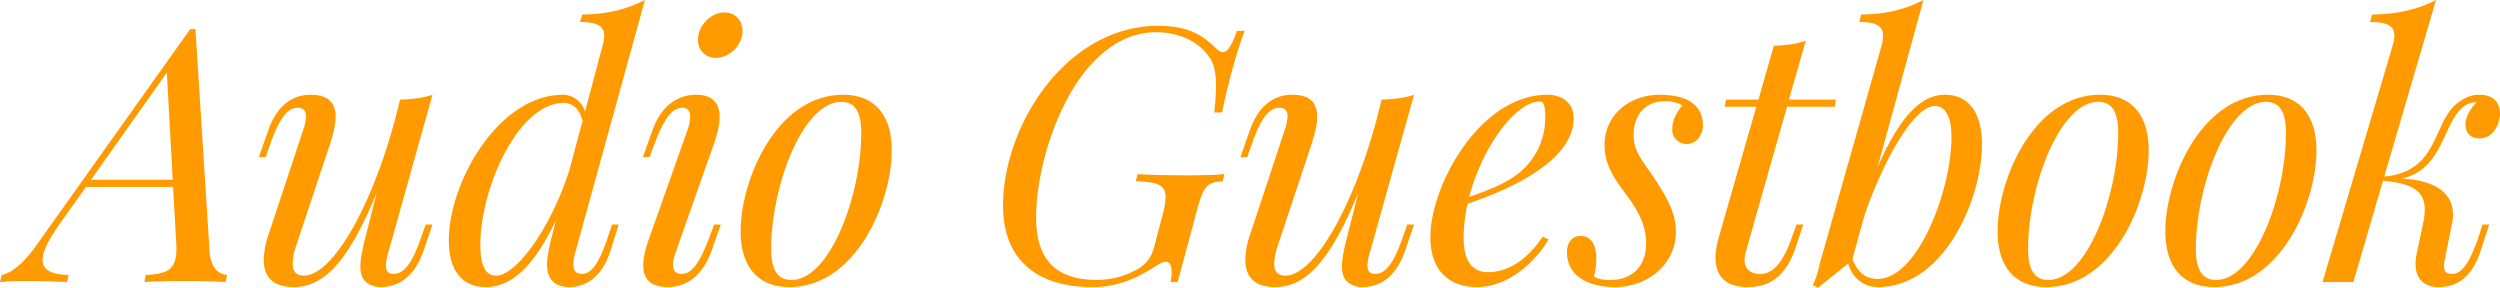
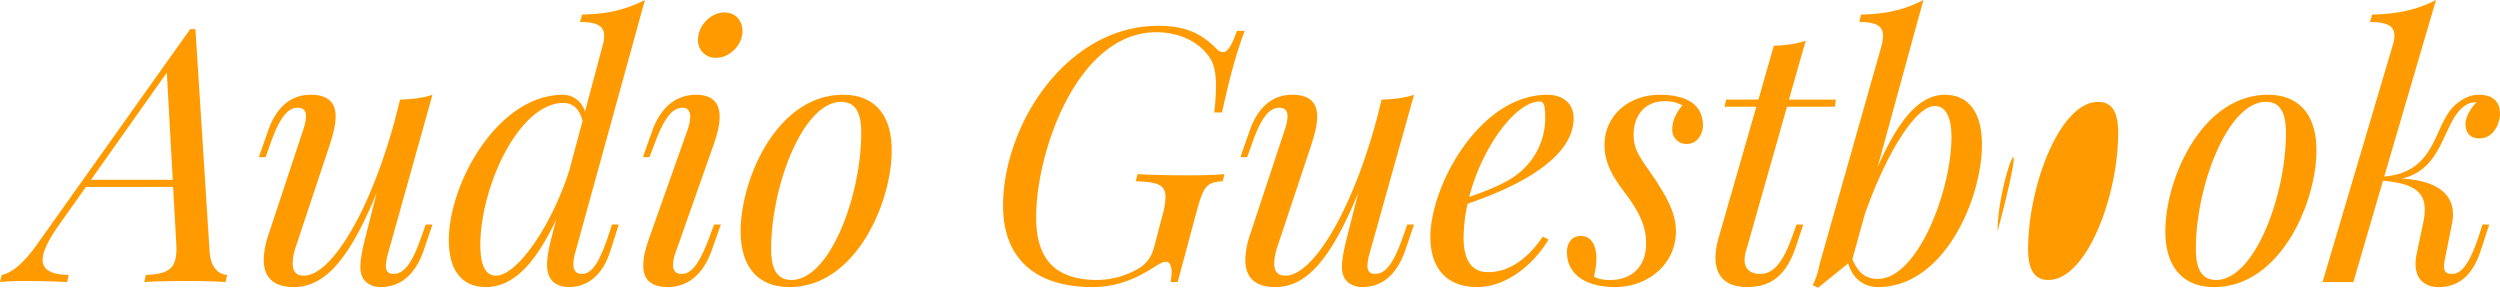
<svg xmlns="http://www.w3.org/2000/svg" id="AG" width="1254.192" height="144.364" viewBox="0 0 1254.192 144.364">
-   <path id="AG-2" data-name="AG" d="M-538.907-126.895h-2.607L-618.26-19.034c-7.3,10.343-13.037,14.428-17.817,15.471L-636.946,0c3.737-.348,7.3-.521,13.3-.521,6.258,0,13.732.174,20.338.521l.869-3.563c-8.431-.174-13.124-2.347-13.124-7.562,0-4,2.694-9.734,8.344-17.73l13.385-18.86h43.718l1.651,29.2c.521,12.081-3.911,14.428-15.3,14.949L-564.547,0c4.693-.348,12.863-.521,21.381-.521,6.779,0,14.6.174,19.382.521L-523-3.563c-3.563-.174-8.083-2.868-8.778-11.386Zm-11.386,75.615h-41.023l38.068-53.8Zm126.919,22.424-2.347,6.605c-4.606,13.211-8.691,18.165-13.819,18.165-2.781,0-3.824-1.564-3.824-4.085a27.217,27.217,0,0,1,1.3-6.953l22.076-78.831c-4.433,1.564-10.343,2.26-16.253,2.434l-2.694,10.6c-12.429,45.717-31.811,77.7-45.543,77.7-3.737,0-5.649-1.912-5.649-6.084a29.026,29.026,0,0,1,1.738-8.865L-471.438-69.1c1.564-4.867,2.868-9.734,2.868-13.819,0-6.432-3.042-11.038-12.516-11.038-7.3,0-16.34,3.39-21.468,18.339l-4.52,12.95h3.39l2.347-6.605c4.954-14.254,9.213-18.165,13.732-18.165,2.868,0,4.172,1.478,4.172,4.346a23.5,23.5,0,0,1-1.391,6.692l-17.209,51.975a42.651,42.651,0,0,0-2.607,13.211c0,8.344,4.346,13.732,15.036,13.732,15.036,0,27.378-12.6,41.632-47.281l-5.649,22.337c-1.651,6.519-2.521,11.125-2.521,14.6A12.553,12.553,0,0,0-455.1-2.347c1.651,3.216,5.389,4.867,9.126,4.867,7.3,0,16.34-3.39,21.555-18.339l4.433-13.037Zm93.457,0-2.173,6.605C-336.7-8.691-340.434-4.085-345.04-4.085c-3.216,0-4.259-2.086-4.259-4.954a22.921,22.921,0,0,1,1.043-6.084L-313.4-141.5c-9.039,4.606-18.513,7.127-31.463,7.3l-1.13,3.737c8.952,0,12.168,2.26,12.168,6.953a17.57,17.57,0,0,1-.782,4.78l-8.865,33.288a11.607,11.607,0,0,0-10.864-8.518c-32.94,0-57.45,44.5-57.45,72.921,0,16.079,7.3,23.554,18.513,23.554,12.6,0,23.814-9.474,35.374-33.9l-2.347,8.952c-1.391,5.563-2.26,10.169-2.26,13.819,0,7.214,3.911,11.125,11.212,11.125,7.127,0,16.166-3.911,20.6-18.339l4.172-13.037ZM-388.15-3.216c-5.128,0-7.822-4.954-7.822-15.471,0-28.508,19.034-71.183,41.806-71.183,4.085,0,7.909,2.607,9.474,9.039L-351.3-56.146C-360.424-27.552-377.72-3.216-388.15-3.216Zm101.366-118.377a8.769,8.769,0,0,0,8.952,9.126c6.953,0,13.385-6.432,13.385-13.472,0-5.215-3.563-9.3-9.039-9.3C-280.265-135.238-286.783-128.807-286.783-121.593Zm-24.336,99.169c-1.825,5.041-3.129,9.908-3.129,14.08,0,6.345,3.129,10.864,12.429,10.864,8.17,0,16.948-4.52,21.9-18.339l4.606-13.037h-3.39l-2.434,6.605C-286.349-8.518-290.26-4.085-295.04-4.085c-2.868,0-4.259-1.651-4.259-4.52a19.52,19.52,0,0,1,1.391-6.519L-278.874-69.1c1.564-4.52,2.955-9.474,2.955-13.732,0-6.258-2.868-11.125-11.82-11.125-7.3,0-16.774,3.39-22.076,18.339l-4.606,12.95h3.3l2.521-6.605c4.606-12.255,8.518-18.165,14.08-18.165,2.521,0,3.824,1.564,3.824,4.52A21.448,21.448,0,0,1-292-76.4Zm45.741-3.042c0,18.86,9.647,27.986,24.423,27.986,33.288,0,51.366-42.414,51.366-68.575,0-18.86-9.561-27.9-24.336-27.9C-247.213-93.954-265.378-51.627-265.378-25.466Zm50.41-64.925c6.692,0,10.082,4.606,10.082,15.471,0,31.811-15.818,73.877-35.026,73.877-6.779,0-10.169-4.867-10.169-15.471C-250.081-48.237-234.089-90.391-214.968-90.391ZM-86.373-1.043c-20.772,0-30.768-10-30.768-31.376,0-33.288,20.772-92.911,60.318-92.911,11.907,0,22.424,5.215,27.465,13.906,1.912,3.737,2.434,8,2.434,12.95a119.169,119.169,0,0,1-.869,13.385h3.911c4.085-19.034,7.822-31.637,11.386-40.937h-3.911c-2.607,7.562-4.78,10.69-7.04,10.69a4.652,4.652,0,0,1-3.129-1.651c-6.519-6.345-13.646-11.56-29.2-11.56-46.412,0-77.962,50.063-77.962,90.3,0,25.987,15.731,40.763,44.848,40.763,11.646,0,21.033-3.737,30.333-9.647,4.259-2.694,5.3-3.042,6.692-3.042,2,0,2.694,2.607,2.694,5.476A26.743,26.743,0,0,1-49.7,0h3.563l9.474-35.287c3.563-13.124,5.128-14.688,13.124-15.3l.869-3.563c-4.259.435-10.864.608-18.687.608-8,0-18.687-.174-24.857-.608l-.956,3.563c10.777.435,14.949,1.651,14.949,7.909a37.412,37.412,0,0,1-1.564,9.213l-4.085,15.645c-1.217,4.433-3.042,8.17-8.17,11.212A42.041,42.041,0,0,1-86.373-1.043ZM69.053-28.855,66.707-22.25C62.1-9.039,58.015-4.085,52.887-4.085c-2.781,0-3.824-1.564-3.824-4.085a27.217,27.217,0,0,1,1.3-6.953L72.443-93.954C68.01-92.39,62.1-91.694,56.19-91.521L53.5-80.917C41.067-35.2,21.685-3.216,7.953-3.216,4.215-3.216,2.3-5.128,2.3-9.3a29.026,29.026,0,0,1,1.738-8.865L20.99-69.1c1.564-4.867,2.868-9.734,2.868-13.819,0-6.432-3.042-11.038-12.516-11.038-7.3,0-16.34,3.39-21.468,18.339l-4.52,12.95h3.39l2.347-6.605C-3.955-83.524.3-87.436,4.824-87.436,7.692-87.436,9-85.958,9-83.09A23.5,23.5,0,0,1,7.6-76.4L-9.6-24.423a42.651,42.651,0,0,0-2.607,13.211c0,8.344,4.346,13.732,15.036,13.732,15.036,0,27.378-12.6,41.632-47.281L38.807-22.424c-1.651,6.519-2.521,11.125-2.521,14.6A12.553,12.553,0,0,0,37.33-2.347c1.651,3.216,5.389,4.867,9.126,4.867,7.3,0,16.34-3.39,21.555-18.339l4.433-13.037Zm83.462-53.365c0-7.822-5.91-11.733-13.211-11.733-33.81,0-58.667,45.543-58.667,71.356,0,16.514,9.039,25.118,23.467,25.118,15.123,0,28.855-11.994,35.809-23.9l-2.868-1.391c-9.126,13.3-18.86,17.817-27.465,17.817C102.1-4.954,97.325-10,97.325-22.076a76.908,76.908,0,0,1,2-17.209C119.835-46.238,152.515-60.492,152.515-82.221Zm-17.122-8.344c1.825,0,2.868,1.217,2.868,8a35.413,35.413,0,0,1-13.906,28.421c-5.215,4.172-13.819,7.822-24.249,11.473C106.711-68.228,123.747-90.564,135.393-90.564Zm27.315,87.87a43.106,43.106,0,0,0,1.217-9.213c0-5.736-2.086-11.212-7.822-11.212-5.3,0-6.953,4.606-6.953,8,0,12.776,11.733,17.644,24.075,17.644,16.514,0,30.594-11.386,30.594-27.986,0-9.213-4.606-17.035-10.517-26.161-6.953-10.343-10.69-14.08-10.69-22.25,0-10.69,6.605-16.861,15.471-16.861a17.5,17.5,0,0,1,8.952,2.086c-3.042,3.737-5.041,7.648-5.041,11.907a7.085,7.085,0,0,0,7.127,7.475c6.084,0,8.257-5.823,8.257-9.213,0-12.689-11.646-15.471-21.729-15.471-15.123,0-27.639,10.082-27.639,25.205,0,10.864,6.084,18.339,11.56,25.813,6.953,9.474,9.3,16.253,9.3,23.554,0,11.907-7.475,18.339-17.991,18.339C166.446-1.043,164.62-1.738,162.708-2.694Zm96.847-85.263h23.988l.521-3.563H260.511l8.431-29.551c-4.606,1.651-10.343,2.347-15.992,2.521l-7.735,27.03H229.048l-.869,3.563h15.992l-18.86,65.533a38.562,38.562,0,0,0-1.651,10.169c0,9.039,4.954,14.775,15.905,14.775,10.864,0,19.208-4.693,24.423-20.164l3.737-11.212h-3.39L261.815-21.9C256.513-7.127,251.124-4.085,246-4.085c-4.346,0-7.735-2.086-7.735-7.04a14.436,14.436,0,0,1,.608-4Zm79.29-6c-11.994,0-22.6,10.6-33.9,36.5L327.981-141.5c-8.865,4.606-18.252,7.127-31.289,7.3l-.869,3.737c8.952,0,11.907,2.26,11.907,6.953a21.111,21.111,0,0,1-.7,4.78L275.832-8.691a37.44,37.44,0,0,1-3.39,10.256l2.694,1.3L290.26-9.387c2.086,7.648,8,11.907,14.949,11.907,33.288,0,52.148-44.5,52.148-71.443C357.358-85.784,350.057-93.954,338.845-93.954Zm-33.81,92.39c-5.476,0-9.647-2.521-12.689-9.908l6.171-22.337c10.517-30.072,25.379-54.5,35.2-54.5,5.128,0,8.344,5.041,8.344,15.471C342.061-46.064,325.2-1.564,305.035-1.564Zm60.169-23.9c0,18.86,9.647,27.986,24.423,27.986,33.288,0,51.366-42.414,51.366-68.575,0-18.86-9.561-27.9-24.336-27.9C383.369-93.954,365.2-51.627,365.2-25.466Zm50.41-64.925c6.692,0,10.082,4.606,10.082,15.471,0,31.811-15.818,73.877-35.026,73.877-6.779,0-10.169-4.867-10.169-15.471C380.5-48.237,396.493-90.391,415.614-90.391Zm33.747,64.925c0,18.86,9.647,27.986,24.423,27.986,33.288,0,51.366-42.414,51.366-68.575,0-18.86-9.561-27.9-24.336-27.9C467.526-93.954,449.361-51.627,449.361-25.466Zm50.41-64.925c6.692,0,10.082,4.606,10.082,15.471,0,31.811-15.818,73.877-35.026,73.877-6.779,0-10.169-4.867-10.169-15.471C464.658-48.237,480.651-90.391,499.772-90.391ZM606.7-93.954c-3.216,0-6.432.869-10.69,4.085-12.516,9.213-9.213,34.592-36.852,36.938L585.146-141.5c-8.865,4.606-19.034,7.127-32.071,7.3l-1.043,3.737c8.865,0,12.255,2.173,12.255,6.866a18.614,18.614,0,0,1-.869,4.867L528.217,0h15.471L558.55-50.845C573.934-49.454,579.5-45.2,579.5-36.33a32.253,32.253,0,0,1-.782,6.605l-3.216,15.3a24.954,24.954,0,0,0-.608,5.389c0,8.083,5.128,11.56,11.473,11.56,8.6,0,16.6-4.085,21.207-18.339l4.259-13.037h-3.39l-2.086,6.605c-4.693,13.559-8.6,18.165-13.211,18.165-2.781,0-4-1.13-4-3.824a19.819,19.819,0,0,1,.435-3.477L593.142-29.2a22.814,22.814,0,0,0,.521-4.693c0-12.863-12.429-17.383-25.813-17.991,20.859-4.52,20.686-27.726,30.854-35.9a10.333,10.333,0,0,1,6.519-2.434h.348c-3.129,2.955-5.649,7.562-5.649,10.951,0,3.65,1.825,7.214,6.953,7.214,7.127,0,9.908-7.127,10.343-11.473C617.564-89.174,614.87-93.954,606.7-93.954Z" transform="translate(636.946 141.496)" fill="#ff9b00" />
+   <path id="AG-2" data-name="AG" d="M-538.907-126.895h-2.607L-618.26-19.034c-7.3,10.343-13.037,14.428-17.817,15.471L-636.946,0c3.737-.348,7.3-.521,13.3-.521,6.258,0,13.732.174,20.338.521l.869-3.563c-8.431-.174-13.124-2.347-13.124-7.562,0-4,2.694-9.734,8.344-17.73l13.385-18.86h43.718l1.651,29.2c.521,12.081-3.911,14.428-15.3,14.949L-564.547,0c4.693-.348,12.863-.521,21.381-.521,6.779,0,14.6.174,19.382.521L-523-3.563c-3.563-.174-8.083-2.868-8.778-11.386Zm-11.386,75.615h-41.023l38.068-53.8Zm126.919,22.424-2.347,6.605c-4.606,13.211-8.691,18.165-13.819,18.165-2.781,0-3.824-1.564-3.824-4.085a27.217,27.217,0,0,1,1.3-6.953l22.076-78.831c-4.433,1.564-10.343,2.26-16.253,2.434l-2.694,10.6c-12.429,45.717-31.811,77.7-45.543,77.7-3.737,0-5.649-1.912-5.649-6.084a29.026,29.026,0,0,1,1.738-8.865L-471.438-69.1c1.564-4.867,2.868-9.734,2.868-13.819,0-6.432-3.042-11.038-12.516-11.038-7.3,0-16.34,3.39-21.468,18.339l-4.52,12.95h3.39l2.347-6.605c4.954-14.254,9.213-18.165,13.732-18.165,2.868,0,4.172,1.478,4.172,4.346a23.5,23.5,0,0,1-1.391,6.692l-17.209,51.975a42.651,42.651,0,0,0-2.607,13.211c0,8.344,4.346,13.732,15.036,13.732,15.036,0,27.378-12.6,41.632-47.281l-5.649,22.337c-1.651,6.519-2.521,11.125-2.521,14.6A12.553,12.553,0,0,0-455.1-2.347c1.651,3.216,5.389,4.867,9.126,4.867,7.3,0,16.34-3.39,21.555-18.339l4.433-13.037Zm93.457,0-2.173,6.605C-336.7-8.691-340.434-4.085-345.04-4.085c-3.216,0-4.259-2.086-4.259-4.954a22.921,22.921,0,0,1,1.043-6.084L-313.4-141.5c-9.039,4.606-18.513,7.127-31.463,7.3l-1.13,3.737c8.952,0,12.168,2.26,12.168,6.953a17.57,17.57,0,0,1-.782,4.78l-8.865,33.288a11.607,11.607,0,0,0-10.864-8.518c-32.94,0-57.45,44.5-57.45,72.921,0,16.079,7.3,23.554,18.513,23.554,12.6,0,23.814-9.474,35.374-33.9l-2.347,8.952c-1.391,5.563-2.26,10.169-2.26,13.819,0,7.214,3.911,11.125,11.212,11.125,7.127,0,16.166-3.911,20.6-18.339l4.172-13.037ZM-388.15-3.216c-5.128,0-7.822-4.954-7.822-15.471,0-28.508,19.034-71.183,41.806-71.183,4.085,0,7.909,2.607,9.474,9.039L-351.3-56.146C-360.424-27.552-377.72-3.216-388.15-3.216Zm101.366-118.377a8.769,8.769,0,0,0,8.952,9.126c6.953,0,13.385-6.432,13.385-13.472,0-5.215-3.563-9.3-9.039-9.3C-280.265-135.238-286.783-128.807-286.783-121.593Zm-24.336,99.169c-1.825,5.041-3.129,9.908-3.129,14.08,0,6.345,3.129,10.864,12.429,10.864,8.17,0,16.948-4.52,21.9-18.339l4.606-13.037h-3.39l-2.434,6.605C-286.349-8.518-290.26-4.085-295.04-4.085c-2.868,0-4.259-1.651-4.259-4.52a19.52,19.52,0,0,1,1.391-6.519L-278.874-69.1c1.564-4.52,2.955-9.474,2.955-13.732,0-6.258-2.868-11.125-11.82-11.125-7.3,0-16.774,3.39-22.076,18.339l-4.606,12.95h3.3l2.521-6.605c4.606-12.255,8.518-18.165,14.08-18.165,2.521,0,3.824,1.564,3.824,4.52A21.448,21.448,0,0,1-292-76.4Zm45.741-3.042c0,18.86,9.647,27.986,24.423,27.986,33.288,0,51.366-42.414,51.366-68.575,0-18.86-9.561-27.9-24.336-27.9C-247.213-93.954-265.378-51.627-265.378-25.466Zm50.41-64.925c6.692,0,10.082,4.606,10.082,15.471,0,31.811-15.818,73.877-35.026,73.877-6.779,0-10.169-4.867-10.169-15.471C-250.081-48.237-234.089-90.391-214.968-90.391ZM-86.373-1.043c-20.772,0-30.768-10-30.768-31.376,0-33.288,20.772-92.911,60.318-92.911,11.907,0,22.424,5.215,27.465,13.906,1.912,3.737,2.434,8,2.434,12.95a119.169,119.169,0,0,1-.869,13.385h3.911c4.085-19.034,7.822-31.637,11.386-40.937h-3.911c-2.607,7.562-4.78,10.69-7.04,10.69a4.652,4.652,0,0,1-3.129-1.651c-6.519-6.345-13.646-11.56-29.2-11.56-46.412,0-77.962,50.063-77.962,90.3,0,25.987,15.731,40.763,44.848,40.763,11.646,0,21.033-3.737,30.333-9.647,4.259-2.694,5.3-3.042,6.692-3.042,2,0,2.694,2.607,2.694,5.476A26.743,26.743,0,0,1-49.7,0h3.563l9.474-35.287c3.563-13.124,5.128-14.688,13.124-15.3l.869-3.563c-4.259.435-10.864.608-18.687.608-8,0-18.687-.174-24.857-.608l-.956,3.563c10.777.435,14.949,1.651,14.949,7.909a37.412,37.412,0,0,1-1.564,9.213l-4.085,15.645c-1.217,4.433-3.042,8.17-8.17,11.212A42.041,42.041,0,0,1-86.373-1.043ZM69.053-28.855,66.707-22.25C62.1-9.039,58.015-4.085,52.887-4.085c-2.781,0-3.824-1.564-3.824-4.085a27.217,27.217,0,0,1,1.3-6.953L72.443-93.954C68.01-92.39,62.1-91.694,56.19-91.521L53.5-80.917C41.067-35.2,21.685-3.216,7.953-3.216,4.215-3.216,2.3-5.128,2.3-9.3a29.026,29.026,0,0,1,1.738-8.865L20.99-69.1c1.564-4.867,2.868-9.734,2.868-13.819,0-6.432-3.042-11.038-12.516-11.038-7.3,0-16.34,3.39-21.468,18.339l-4.52,12.95h3.39l2.347-6.605C-3.955-83.524.3-87.436,4.824-87.436,7.692-87.436,9-85.958,9-83.09A23.5,23.5,0,0,1,7.6-76.4L-9.6-24.423a42.651,42.651,0,0,0-2.607,13.211c0,8.344,4.346,13.732,15.036,13.732,15.036,0,27.378-12.6,41.632-47.281L38.807-22.424c-1.651,6.519-2.521,11.125-2.521,14.6A12.553,12.553,0,0,0,37.33-2.347c1.651,3.216,5.389,4.867,9.126,4.867,7.3,0,16.34-3.39,21.555-18.339l4.433-13.037Zm83.462-53.365c0-7.822-5.91-11.733-13.211-11.733-33.81,0-58.667,45.543-58.667,71.356,0,16.514,9.039,25.118,23.467,25.118,15.123,0,28.855-11.994,35.809-23.9l-2.868-1.391c-9.126,13.3-18.86,17.817-27.465,17.817C102.1-4.954,97.325-10,97.325-22.076a76.908,76.908,0,0,1,2-17.209C119.835-46.238,152.515-60.492,152.515-82.221Zm-17.122-8.344c1.825,0,2.868,1.217,2.868,8a35.413,35.413,0,0,1-13.906,28.421c-5.215,4.172-13.819,7.822-24.249,11.473C106.711-68.228,123.747-90.564,135.393-90.564Zm27.315,87.87a43.106,43.106,0,0,0,1.217-9.213c0-5.736-2.086-11.212-7.822-11.212-5.3,0-6.953,4.606-6.953,8,0,12.776,11.733,17.644,24.075,17.644,16.514,0,30.594-11.386,30.594-27.986,0-9.213-4.606-17.035-10.517-26.161-6.953-10.343-10.69-14.08-10.69-22.25,0-10.69,6.605-16.861,15.471-16.861a17.5,17.5,0,0,1,8.952,2.086c-3.042,3.737-5.041,7.648-5.041,11.907a7.085,7.085,0,0,0,7.127,7.475c6.084,0,8.257-5.823,8.257-9.213,0-12.689-11.646-15.471-21.729-15.471-15.123,0-27.639,10.082-27.639,25.205,0,10.864,6.084,18.339,11.56,25.813,6.953,9.474,9.3,16.253,9.3,23.554,0,11.907-7.475,18.339-17.991,18.339C166.446-1.043,164.62-1.738,162.708-2.694Zm96.847-85.263h23.988l.521-3.563H260.511l8.431-29.551c-4.606,1.651-10.343,2.347-15.992,2.521l-7.735,27.03H229.048l-.869,3.563h15.992l-18.86,65.533a38.562,38.562,0,0,0-1.651,10.169c0,9.039,4.954,14.775,15.905,14.775,10.864,0,19.208-4.693,24.423-20.164l3.737-11.212h-3.39L261.815-21.9C256.513-7.127,251.124-4.085,246-4.085c-4.346,0-7.735-2.086-7.735-7.04a14.436,14.436,0,0,1,.608-4Zm79.29-6c-11.994,0-22.6,10.6-33.9,36.5L327.981-141.5c-8.865,4.606-18.252,7.127-31.289,7.3l-.869,3.737c8.952,0,11.907,2.26,11.907,6.953a21.111,21.111,0,0,1-.7,4.78L275.832-8.691a37.44,37.44,0,0,1-3.39,10.256l2.694,1.3L290.26-9.387c2.086,7.648,8,11.907,14.949,11.907,33.288,0,52.148-44.5,52.148-71.443C357.358-85.784,350.057-93.954,338.845-93.954Zm-33.81,92.39c-5.476,0-9.647-2.521-12.689-9.908l6.171-22.337c10.517-30.072,25.379-54.5,35.2-54.5,5.128,0,8.344,5.041,8.344,15.471C342.061-46.064,325.2-1.564,305.035-1.564Zm60.169-23.9C383.369-93.954,365.2-51.627,365.2-25.466Zm50.41-64.925c6.692,0,10.082,4.606,10.082,15.471,0,31.811-15.818,73.877-35.026,73.877-6.779,0-10.169-4.867-10.169-15.471C380.5-48.237,396.493-90.391,415.614-90.391Zm33.747,64.925c0,18.86,9.647,27.986,24.423,27.986,33.288,0,51.366-42.414,51.366-68.575,0-18.86-9.561-27.9-24.336-27.9C467.526-93.954,449.361-51.627,449.361-25.466Zm50.41-64.925c6.692,0,10.082,4.606,10.082,15.471,0,31.811-15.818,73.877-35.026,73.877-6.779,0-10.169-4.867-10.169-15.471C464.658-48.237,480.651-90.391,499.772-90.391ZM606.7-93.954c-3.216,0-6.432.869-10.69,4.085-12.516,9.213-9.213,34.592-36.852,36.938L585.146-141.5c-8.865,4.606-19.034,7.127-32.071,7.3l-1.043,3.737c8.865,0,12.255,2.173,12.255,6.866a18.614,18.614,0,0,1-.869,4.867L528.217,0h15.471L558.55-50.845C573.934-49.454,579.5-45.2,579.5-36.33a32.253,32.253,0,0,1-.782,6.605l-3.216,15.3a24.954,24.954,0,0,0-.608,5.389c0,8.083,5.128,11.56,11.473,11.56,8.6,0,16.6-4.085,21.207-18.339l4.259-13.037h-3.39l-2.086,6.605c-4.693,13.559-8.6,18.165-13.211,18.165-2.781,0-4-1.13-4-3.824a19.819,19.819,0,0,1,.435-3.477L593.142-29.2a22.814,22.814,0,0,0,.521-4.693c0-12.863-12.429-17.383-25.813-17.991,20.859-4.52,20.686-27.726,30.854-35.9a10.333,10.333,0,0,1,6.519-2.434h.348c-3.129,2.955-5.649,7.562-5.649,10.951,0,3.65,1.825,7.214,6.953,7.214,7.127,0,9.908-7.127,10.343-11.473C617.564-89.174,614.87-93.954,606.7-93.954Z" transform="translate(636.946 141.496)" fill="#ff9b00" />
</svg>